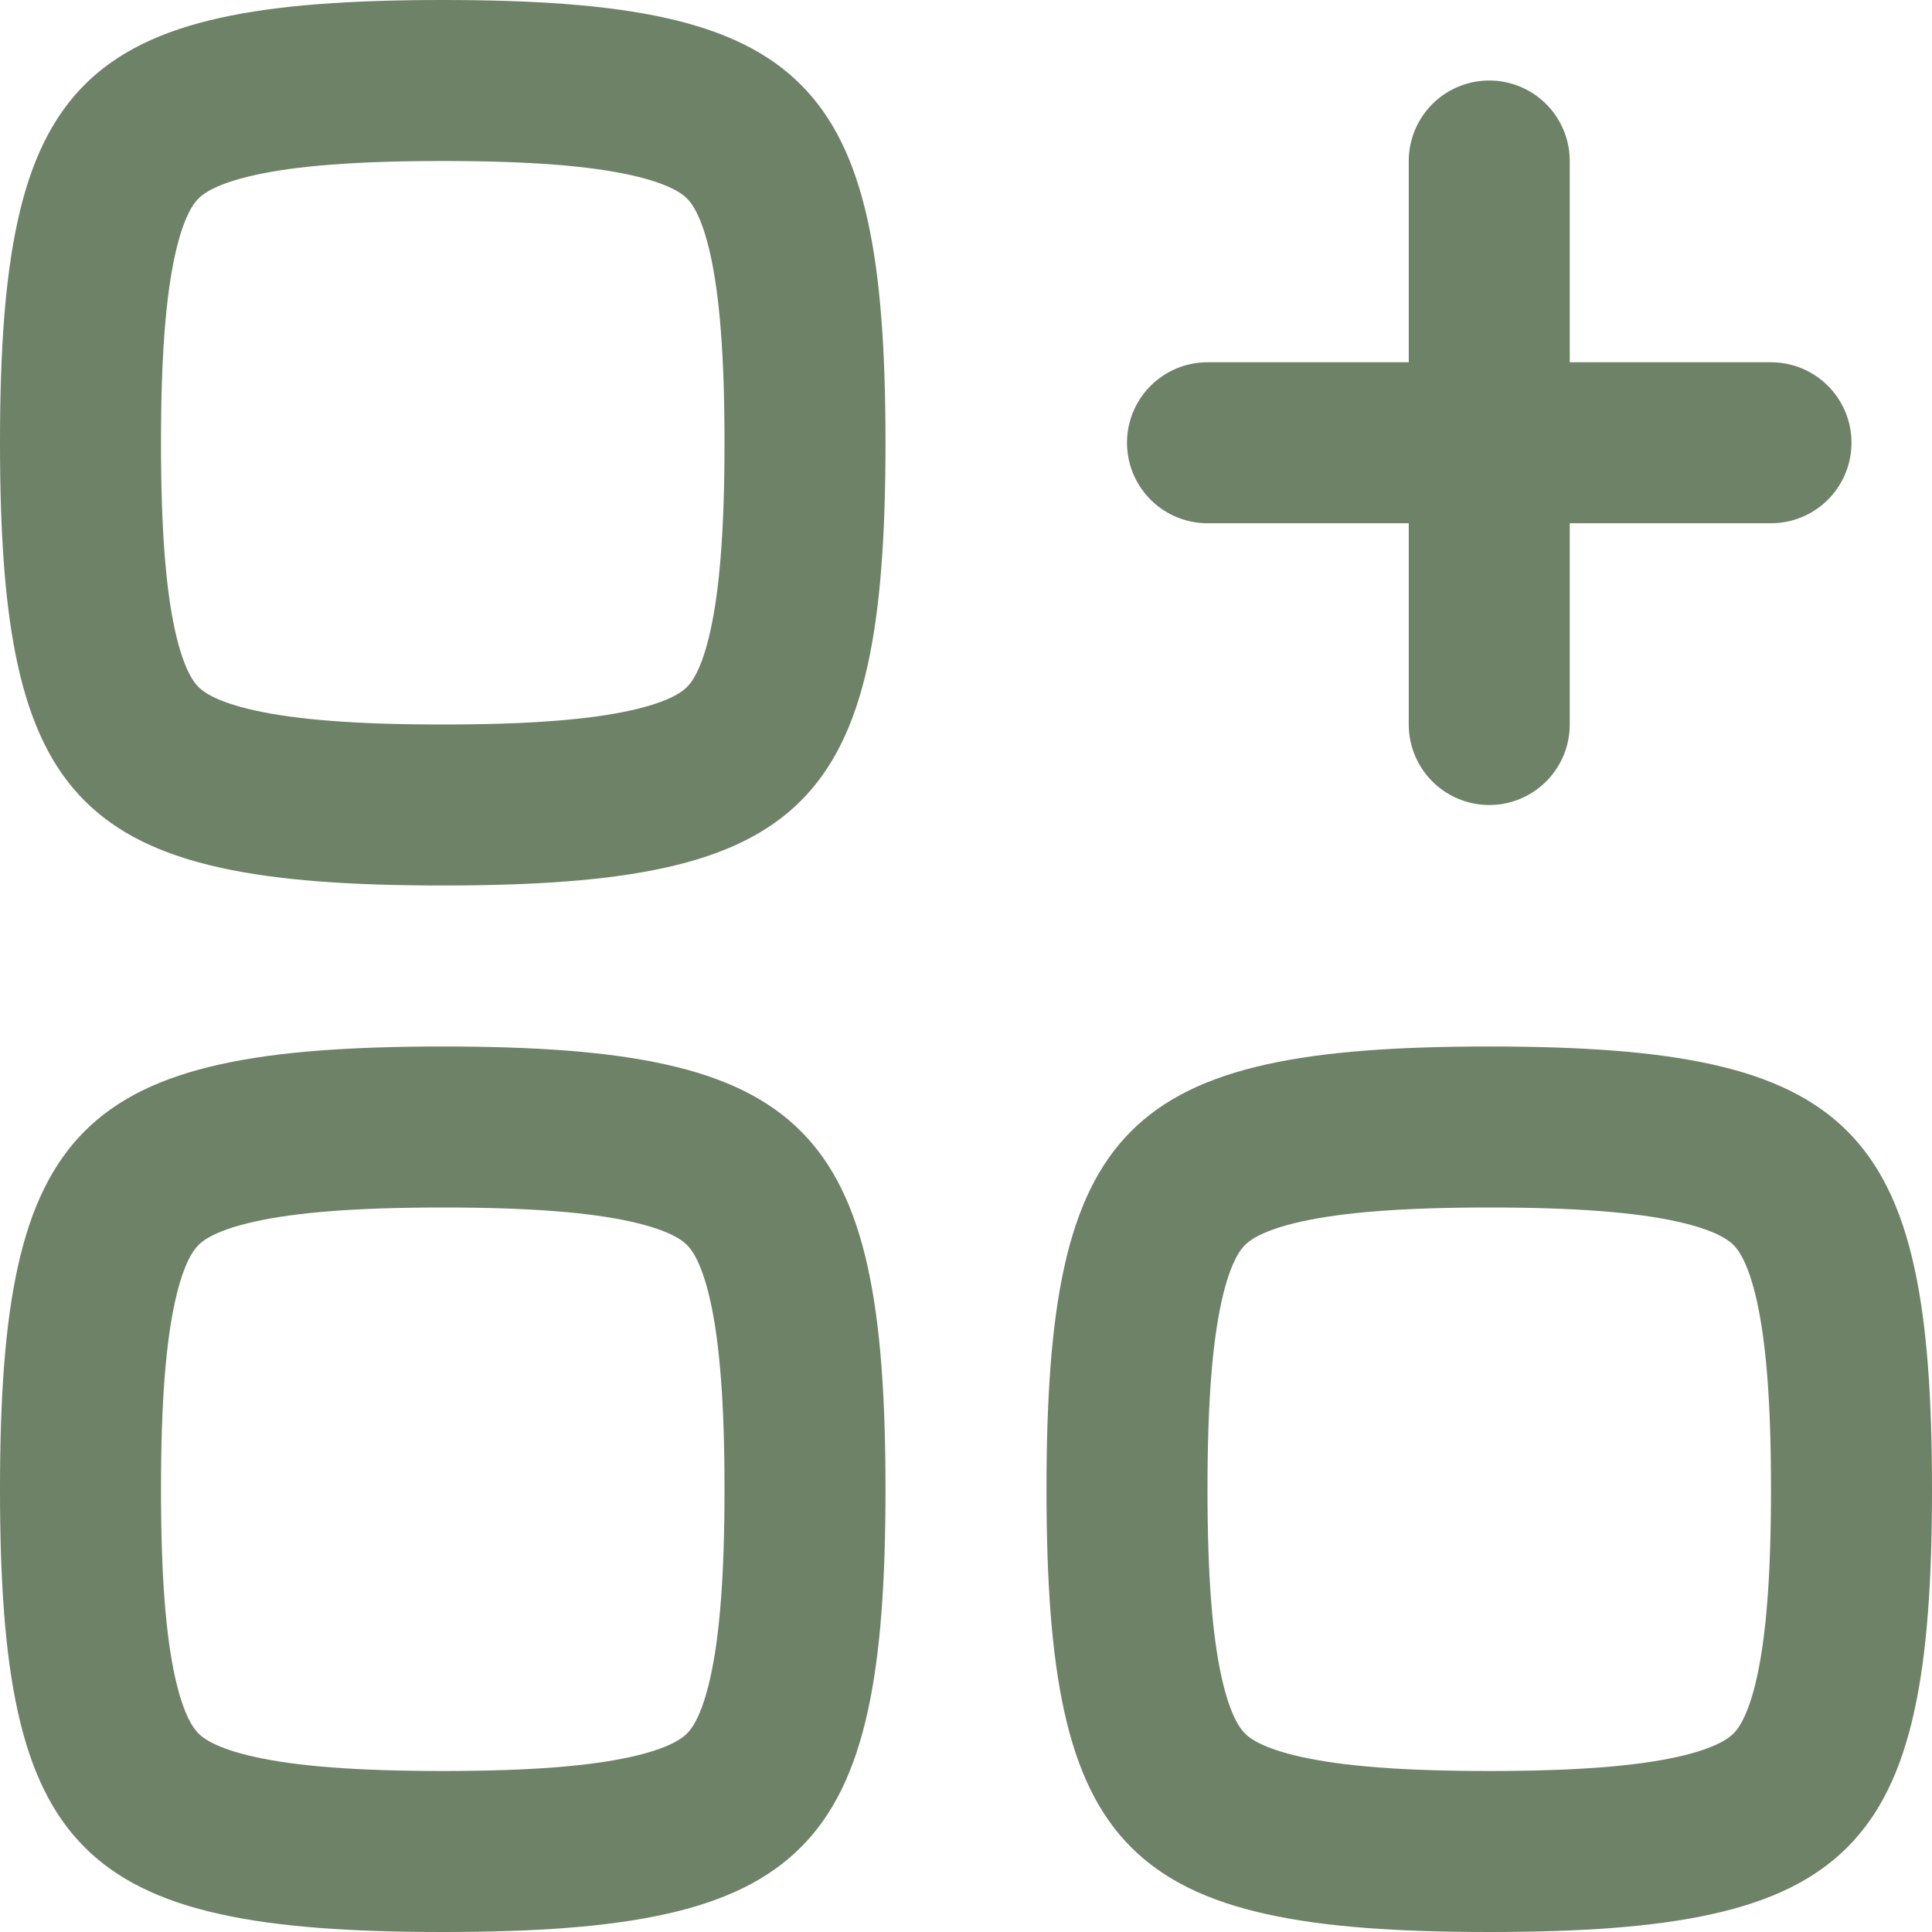
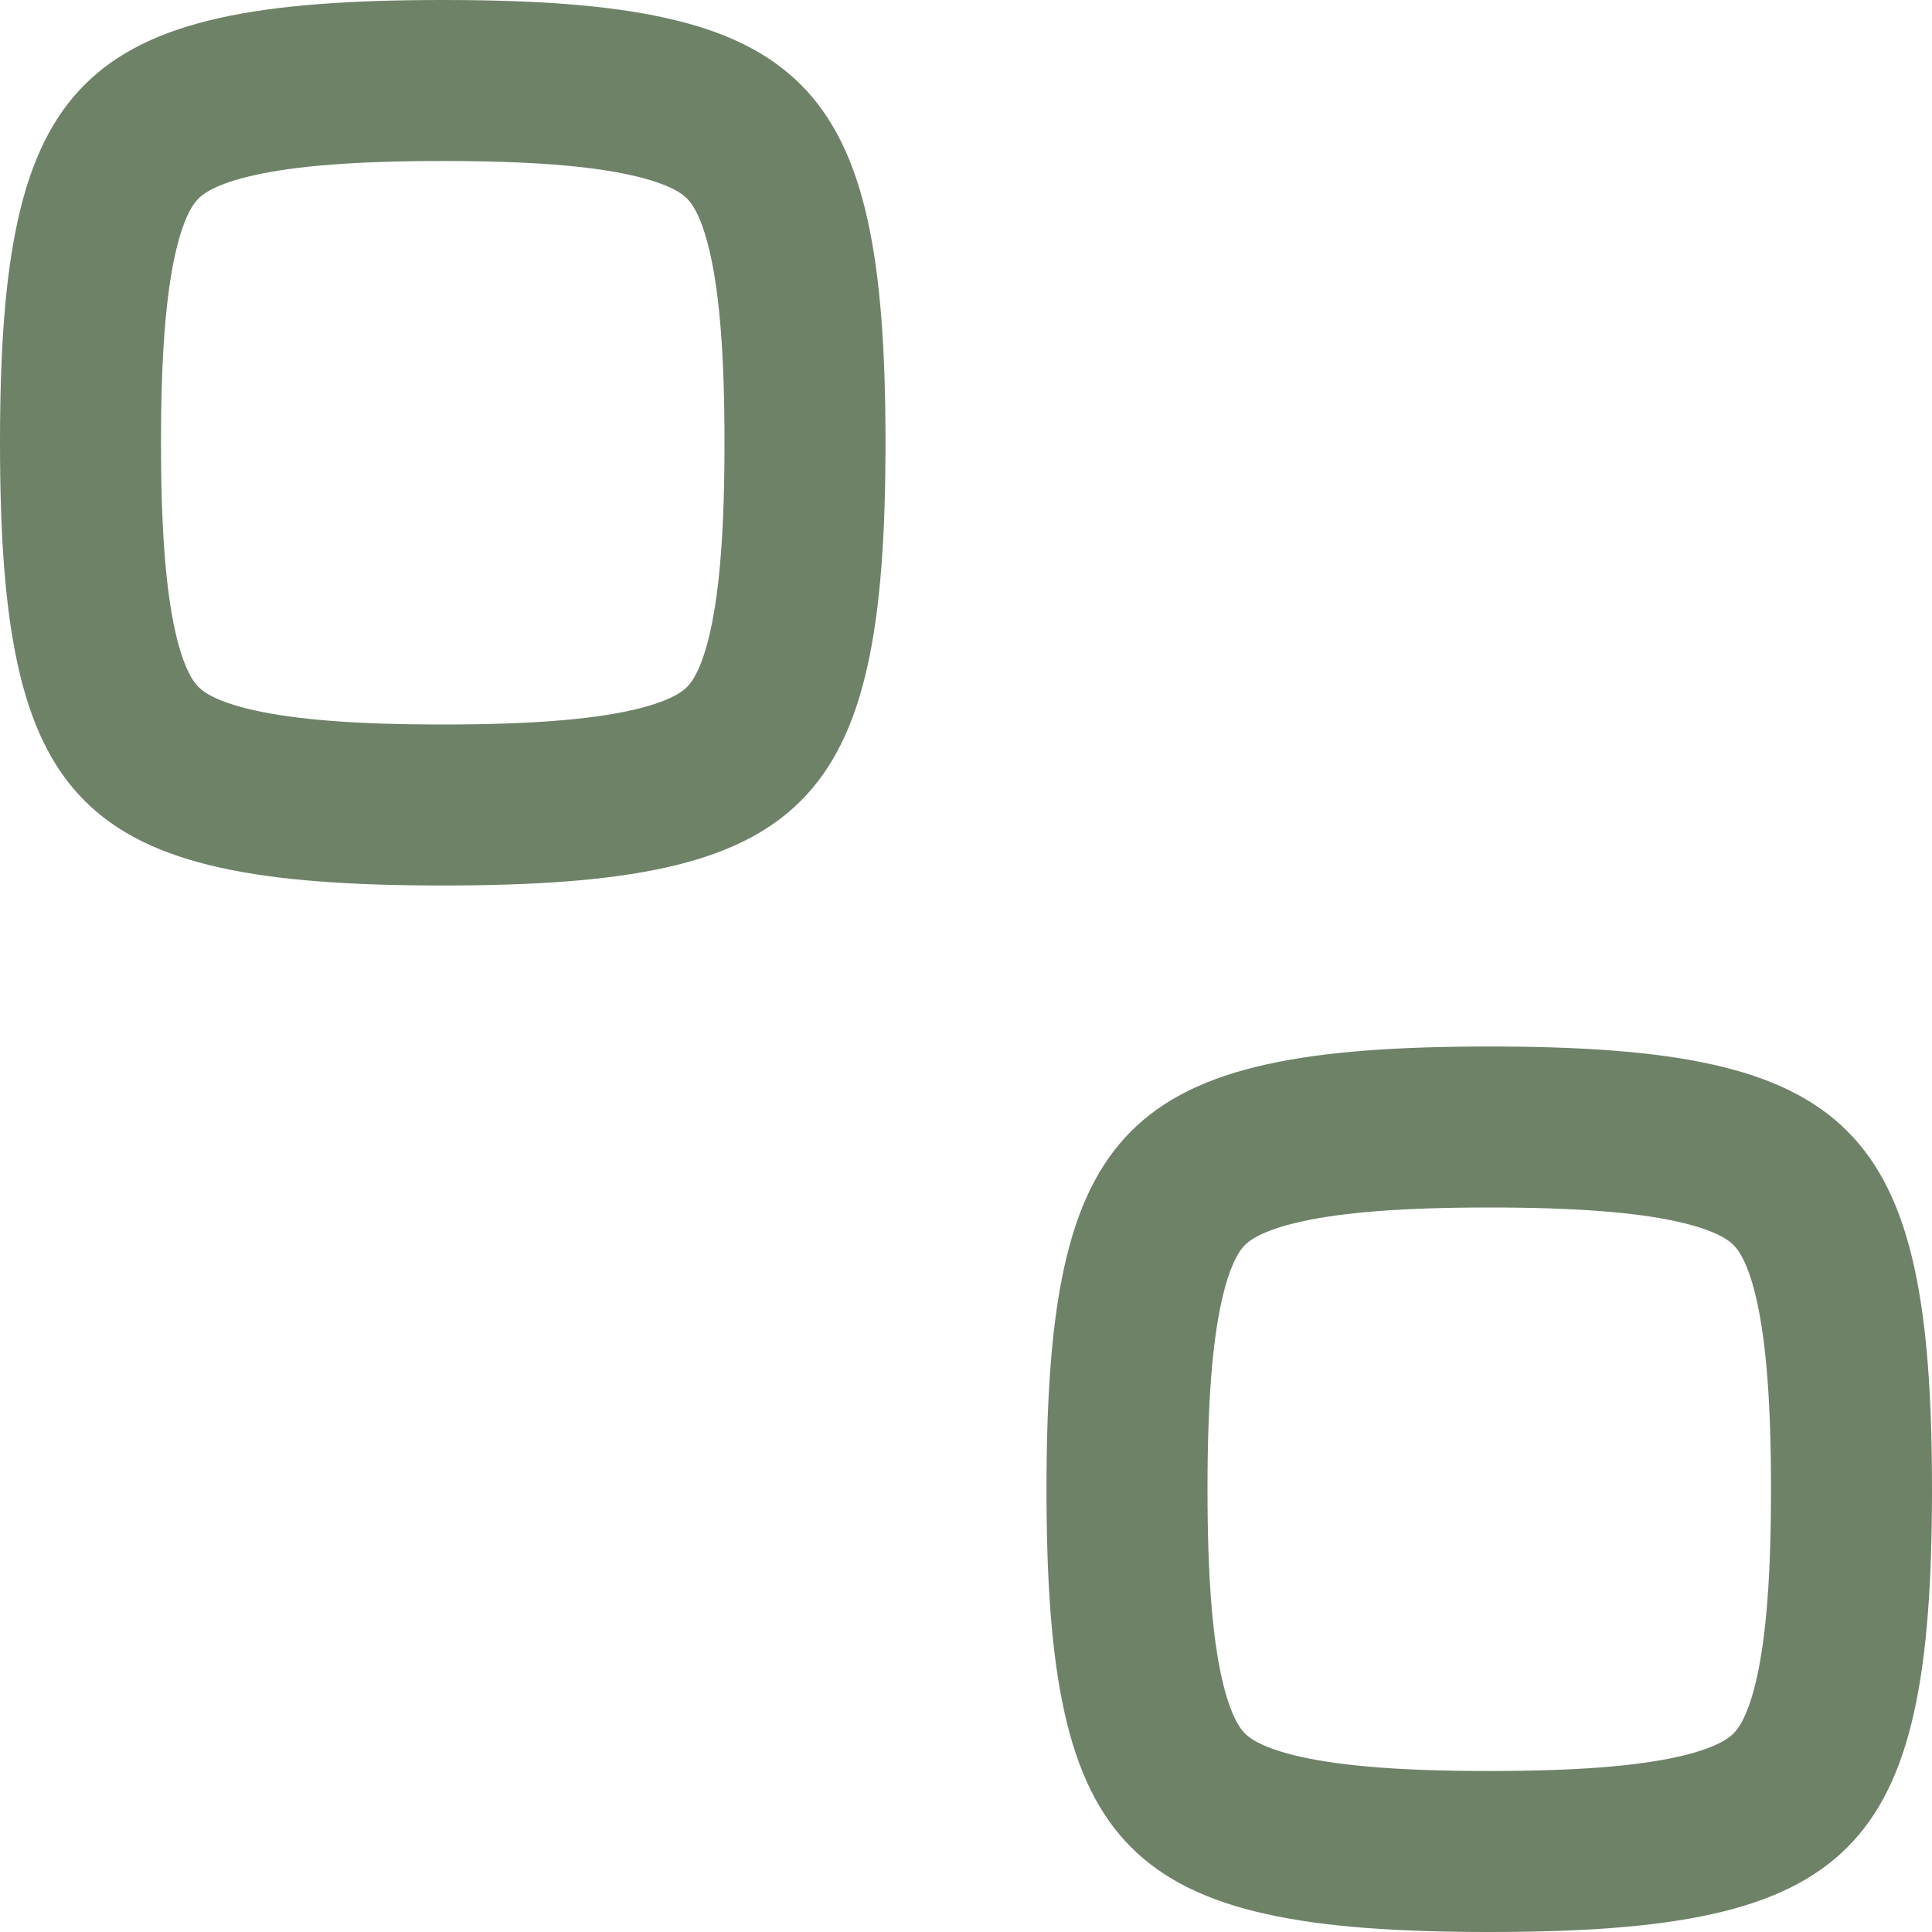
<svg xmlns="http://www.w3.org/2000/svg" width="24" height="24" viewBox="0 0 24 24" fill="none">
  <path d="M1 5.5C1 6.609 1.061 7.433 1.199 8.053C1.334 8.662 1.53 9.013 1.759 9.241C1.987 9.47 2.338 9.666 2.947 9.801C3.567 9.939 4.391 10 5.5 10C6.609 10 7.433 9.939 8.053 9.801C8.662 9.666 9.013 9.47 9.241 9.241C9.47 9.013 9.666 8.662 9.801 8.053C9.939 7.433 10 6.609 10 5.5C10 4.391 9.939 3.567 9.801 2.947C9.666 2.338 9.47 1.987 9.241 1.759C9.013 1.53 8.662 1.334 8.053 1.199C7.433 1.061 6.609 1 5.5 1C4.391 1 3.567 1.061 2.947 1.199C2.338 1.334 1.987 1.53 1.759 1.759C1.53 1.987 1.334 2.338 1.199 2.947C1.061 3.567 1 4.391 1 5.5Z" stroke="#6e8268" stroke-width="2" stroke-linecap="round" stroke-linejoin="round" />
-   <path d="M1 18.5C1 19.61 1.061 20.433 1.199 21.053C1.334 21.662 1.53 22.013 1.759 22.241C1.987 22.47 2.338 22.666 2.947 22.801C3.567 22.939 4.391 23 5.5 23C6.609 23 7.433 22.939 8.053 22.801C8.662 22.666 9.013 22.47 9.241 22.241C9.47 22.013 9.666 21.662 9.801 21.053C9.939 20.433 10 19.61 10 18.5C10 17.39 9.939 16.567 9.801 15.947C9.666 15.338 9.47 14.987 9.241 14.759C9.013 14.53 8.662 14.334 8.053 14.199C7.433 14.061 6.609 14 5.5 14C4.391 14 3.567 14.061 2.947 14.199C2.338 14.334 1.987 14.53 1.759 14.759C1.53 14.987 1.334 15.338 1.199 15.947C1.061 16.567 1 17.39 1 18.5Z" stroke="#6e8268" stroke-width="2" stroke-linecap="round" stroke-linejoin="round" />
  <path d="M14 18.5C14 19.61 14.061 20.433 14.199 21.053C14.334 21.662 14.53 22.013 14.759 22.241C14.987 22.47 15.338 22.666 15.947 22.801C16.567 22.939 17.39 23 18.5 23C19.61 23 20.433 22.939 21.053 22.801C21.662 22.666 22.013 22.47 22.241 22.241C22.47 22.013 22.666 21.662 22.801 21.053C22.939 20.433 23 19.61 23 18.5C23 17.39 22.939 16.567 22.801 15.947C22.666 15.338 22.47 14.987 22.241 14.759C22.013 14.53 21.662 14.334 21.053 14.199C20.433 14.061 19.61 14 18.5 14C17.39 14 16.567 14.061 15.947 14.199C15.338 14.334 14.987 14.53 14.759 14.759C14.53 14.987 14.334 15.338 14.199 15.947C14.061 16.567 14 17.39 14 18.5Z" stroke="#6e8268" stroke-width="2" stroke-linecap="round" stroke-linejoin="round" />
-   <path d="M18.5 2V5.5M18.5 9V5.5M18.5 5.5H22H15" stroke="#6e8268" stroke-width="2" stroke-linecap="round" stroke-linejoin="round" />
</svg>